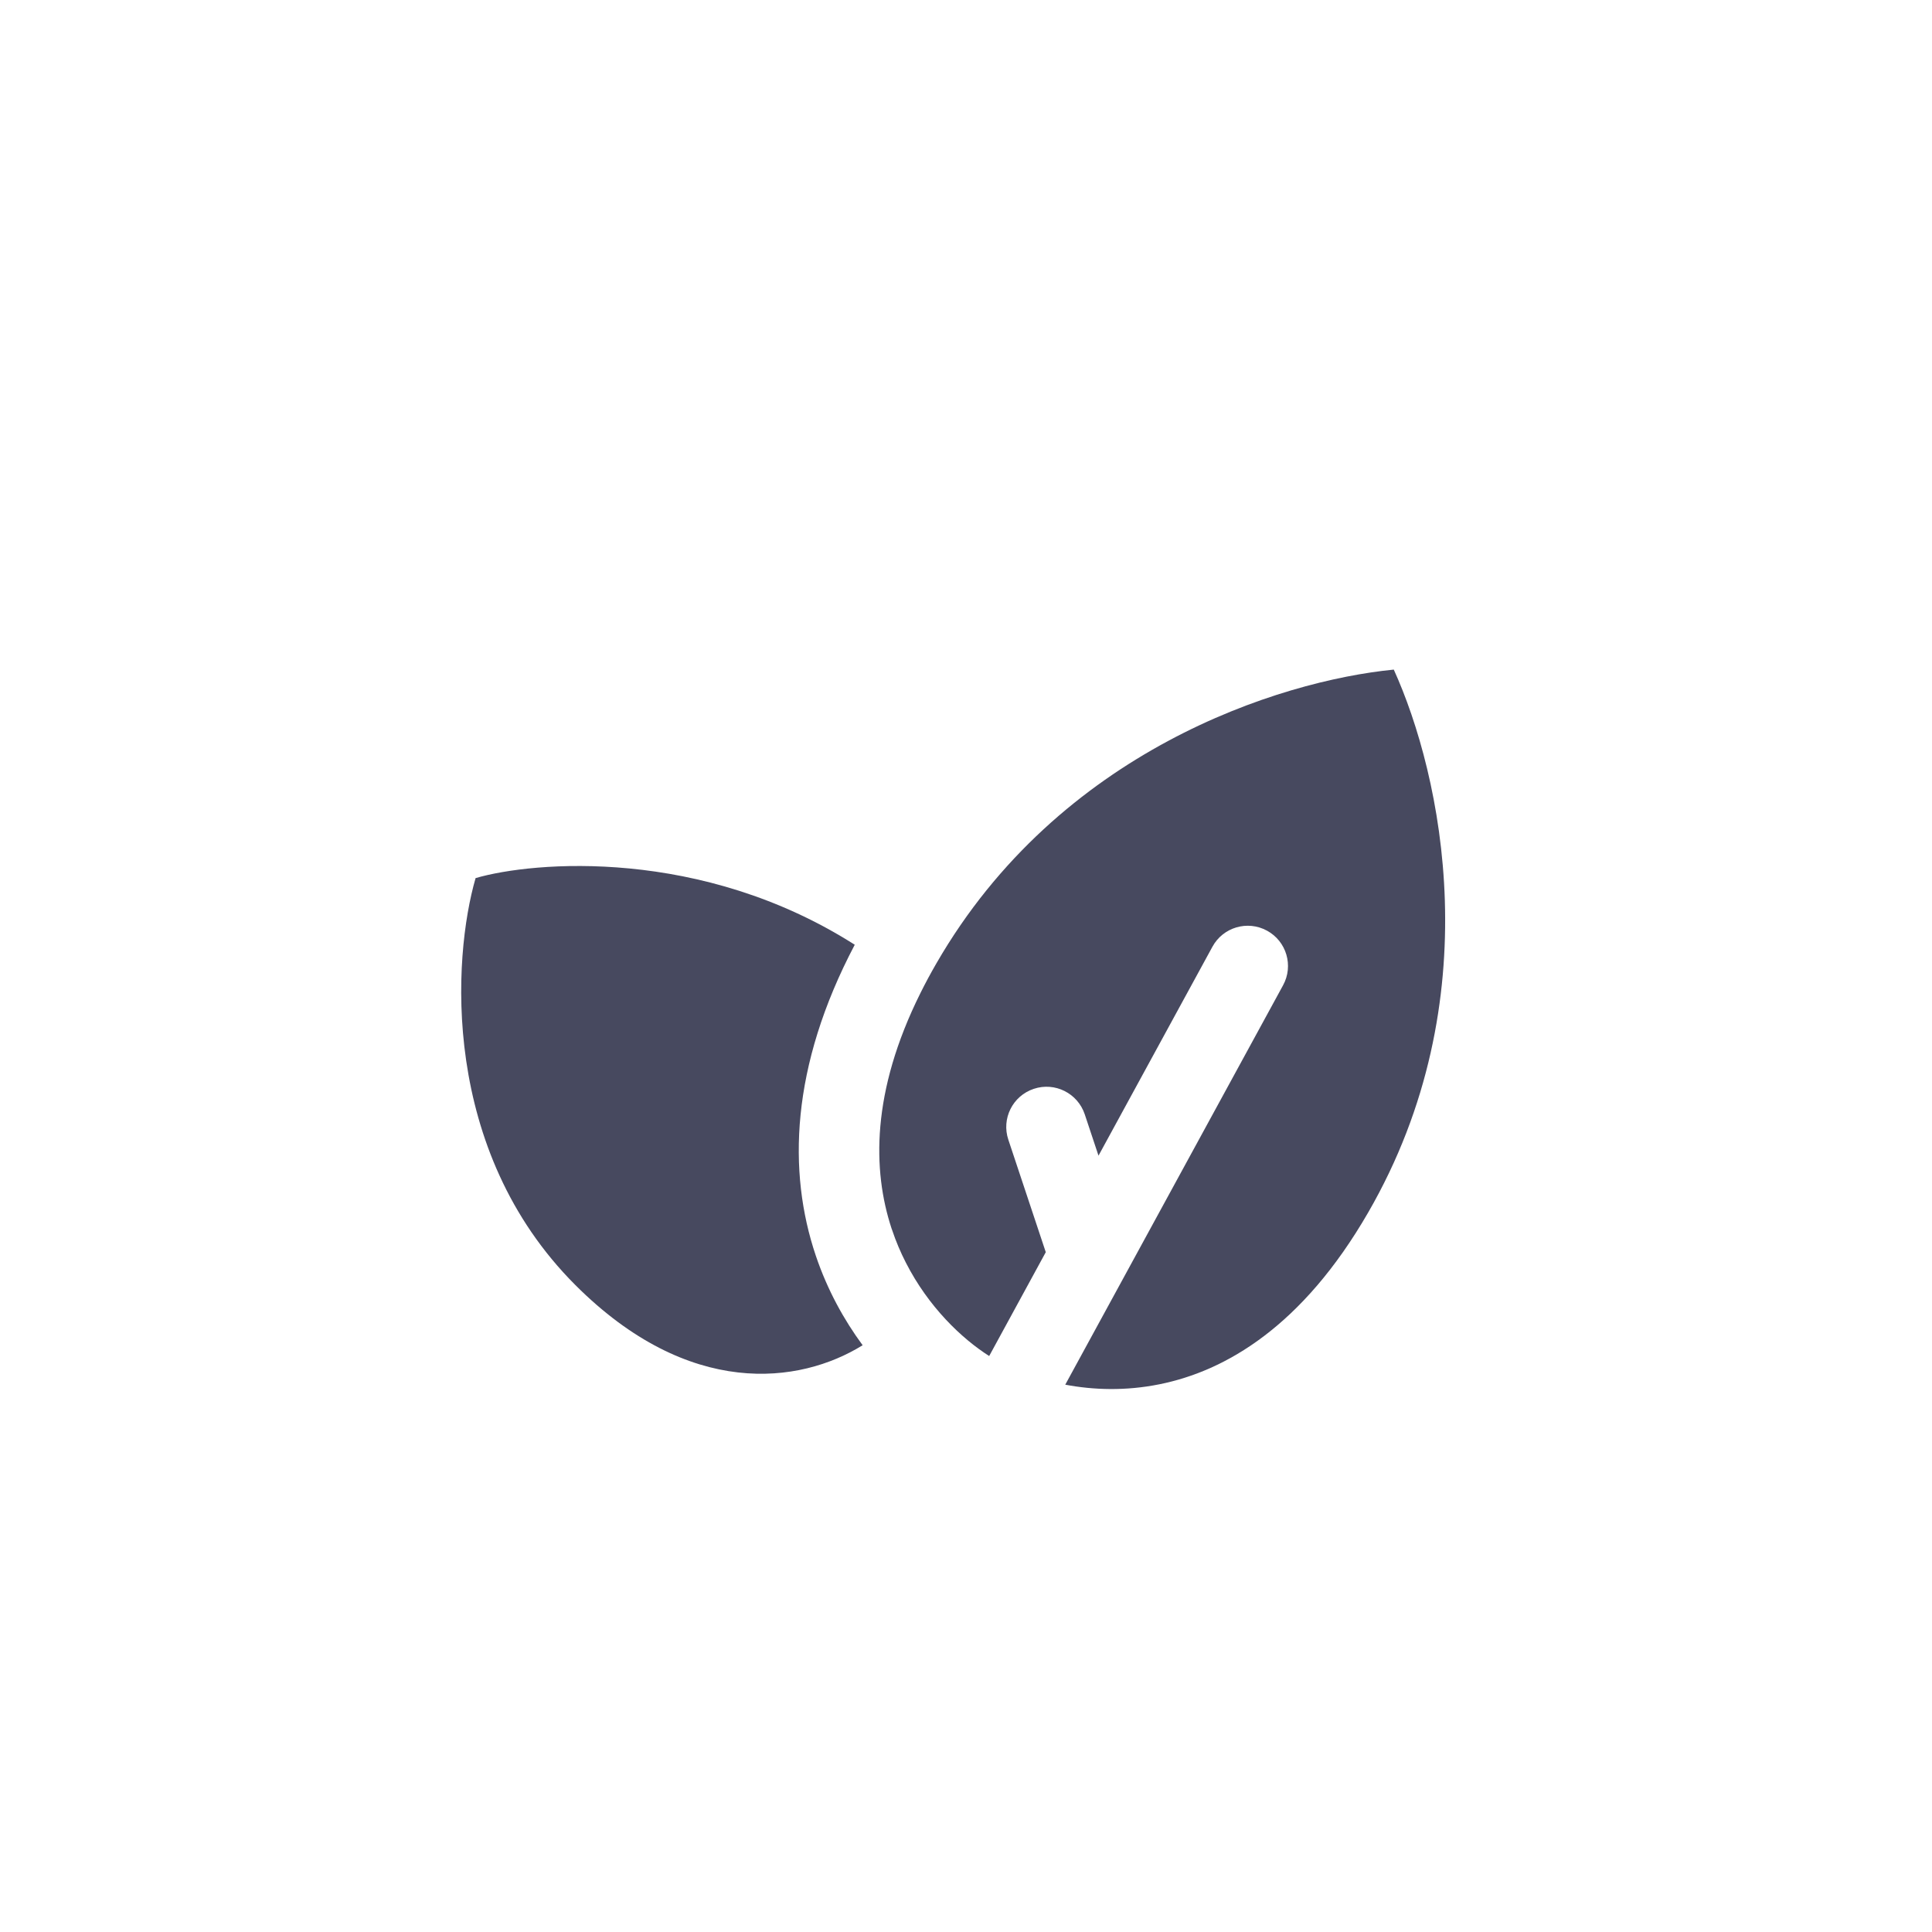
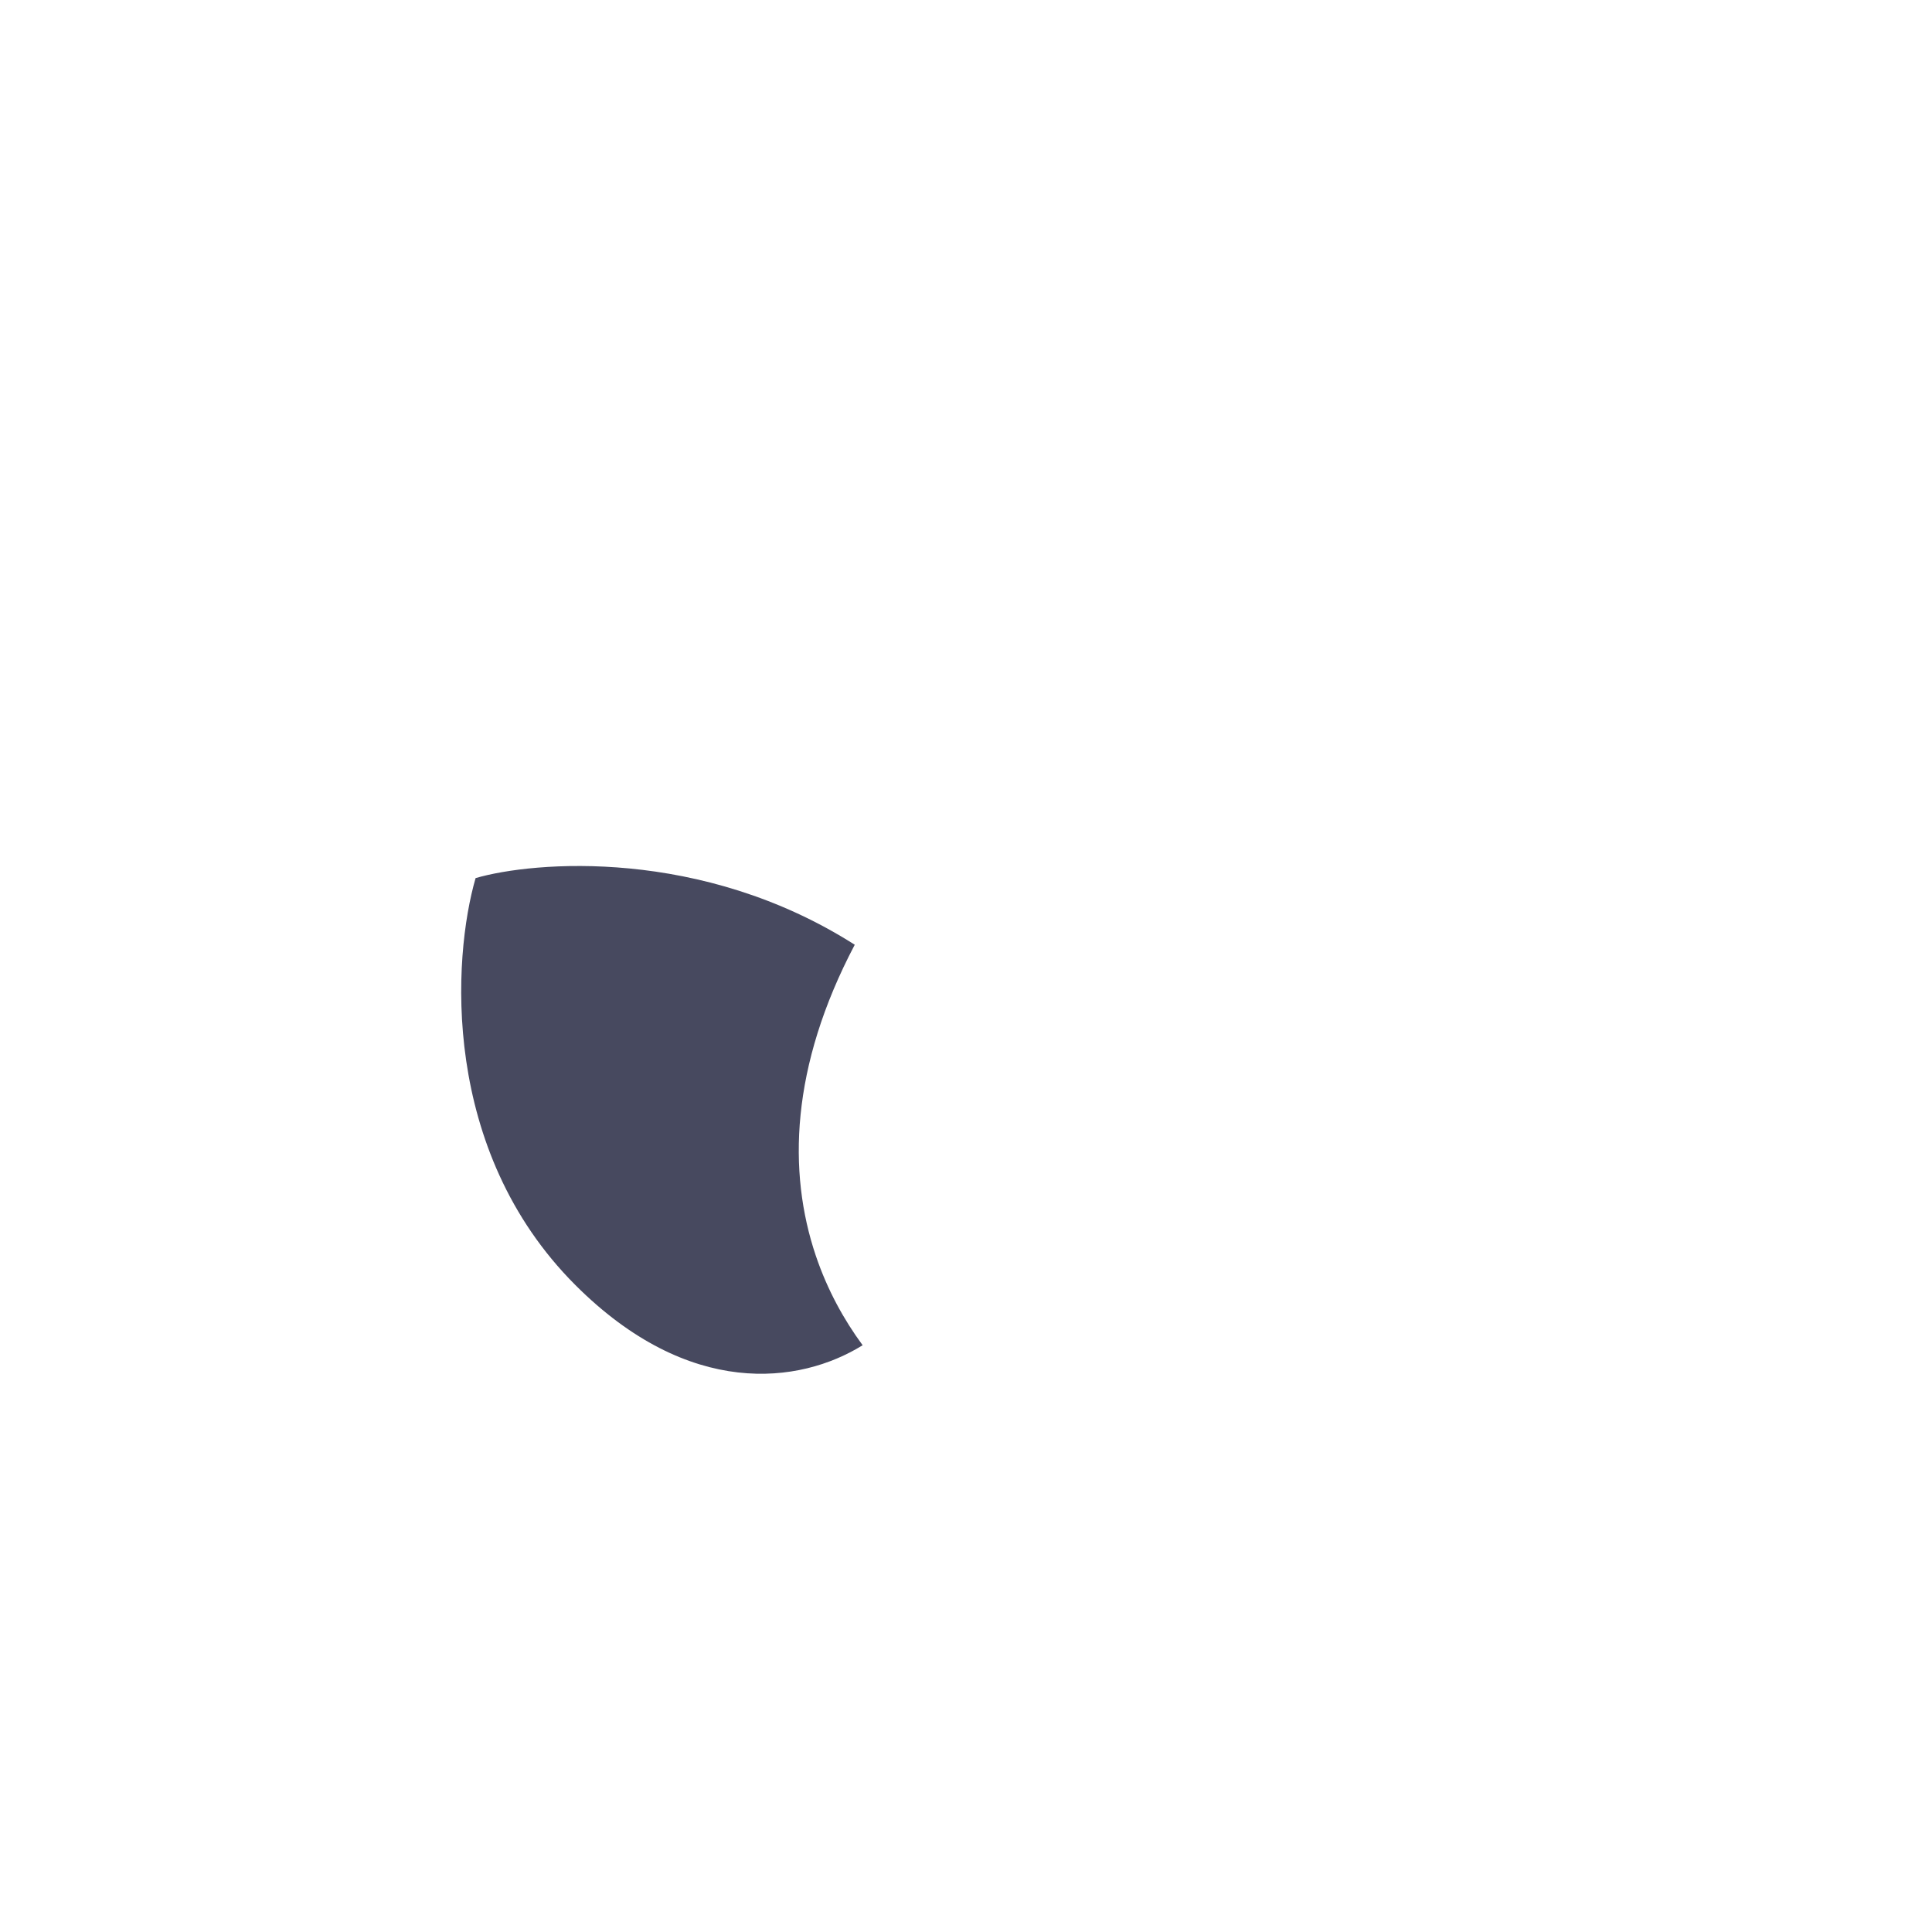
<svg xmlns="http://www.w3.org/2000/svg" width="24" height="24" viewBox="0 0 24 24" fill="none">
-   <path d="M11.633 11.966C13.157 9.326 15.89 8.458 17.314 8.318C17.906 9.621 18.52 12.423 16.996 15.062C16.178 16.479 15.223 17.031 14.403 17.196C13.983 17.281 13.582 17.267 13.233 17.201L15.939 12.239C16.071 11.997 15.982 11.693 15.739 11.561C15.497 11.429 15.193 11.518 15.061 11.761L13.646 14.356L13.475 13.842C13.387 13.58 13.104 13.438 12.842 13.526C12.58 13.613 12.438 13.896 12.526 14.158L12.991 15.555L12.288 16.845C11.947 16.628 11.534 16.236 11.253 15.685C11.188 15.558 11.13 15.423 11.082 15.279C11.08 15.273 11.078 15.266 11.075 15.26C10.838 14.539 10.822 13.565 11.434 12.336C11.494 12.215 11.56 12.092 11.633 11.966Z" fill="#47495F" />
  <path d="M5.908 10.908C6.629 10.698 8.713 10.523 10.618 11.736C9.819 13.253 9.784 14.56 10.134 15.598C10.278 16.024 10.483 16.395 10.716 16.711C9.932 17.197 8.559 17.375 7.148 15.964C5.469 14.285 5.622 11.894 5.908 10.908Z" fill="#47495F" />
</svg>